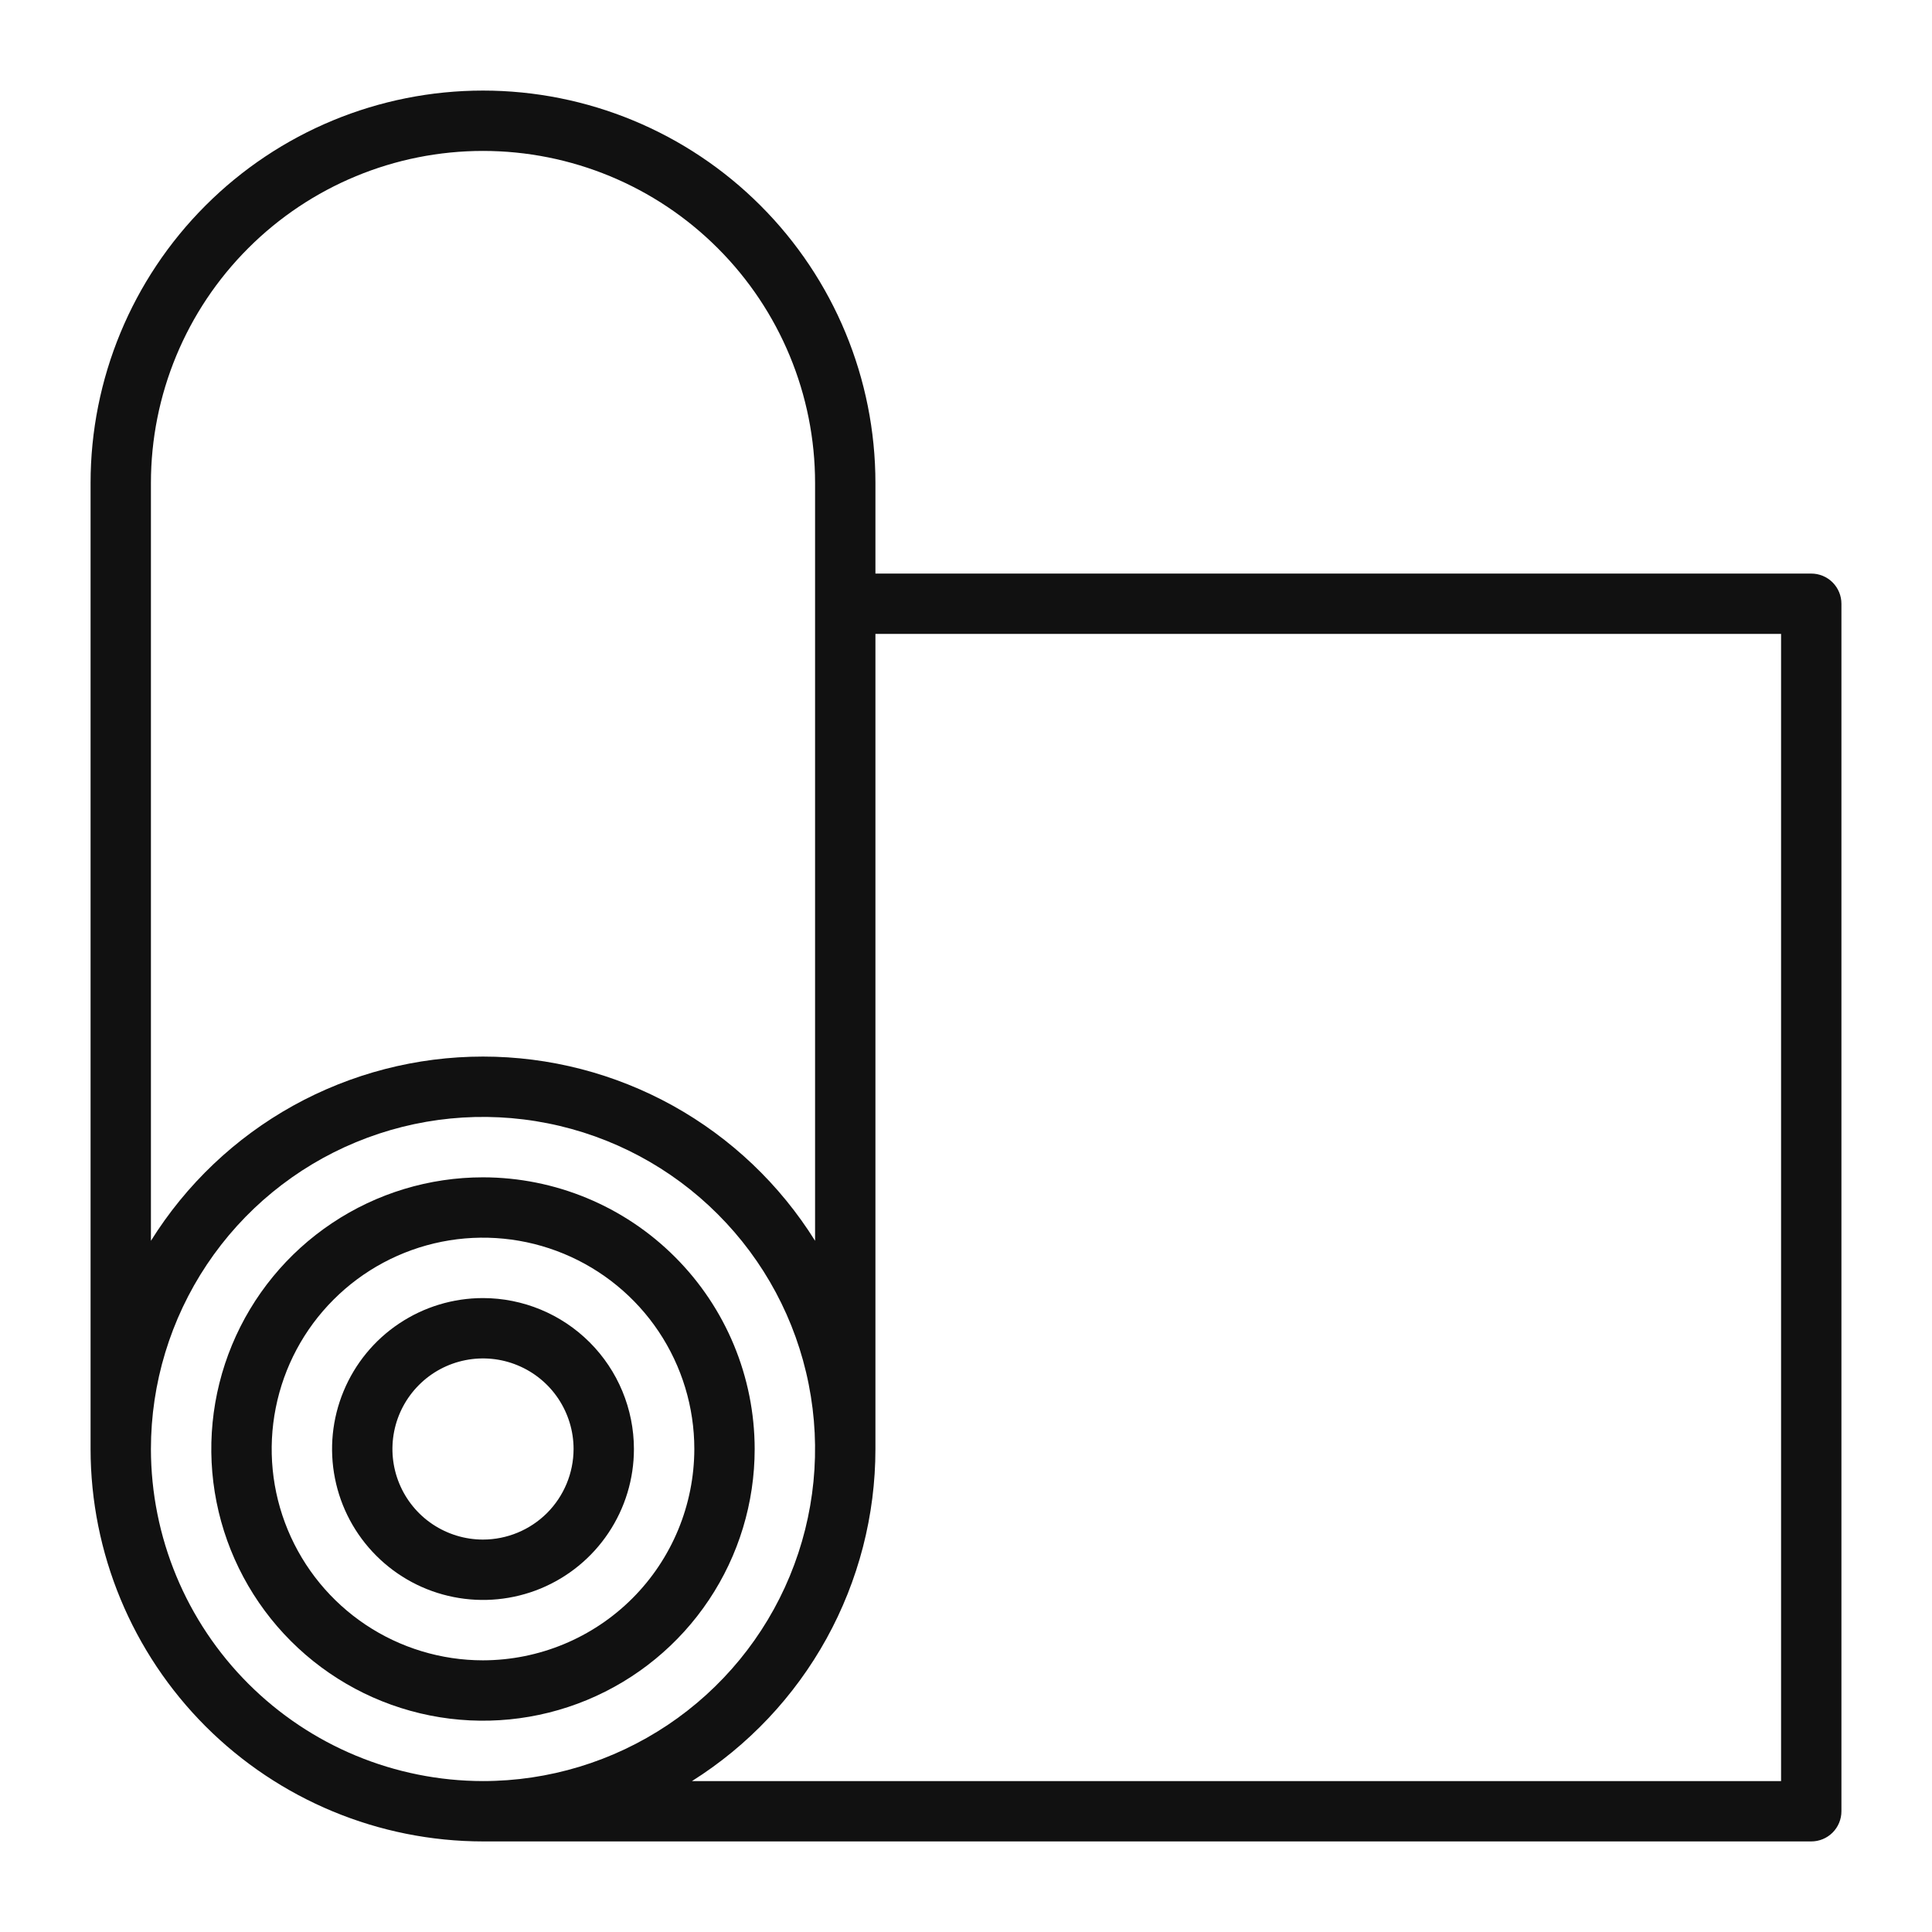
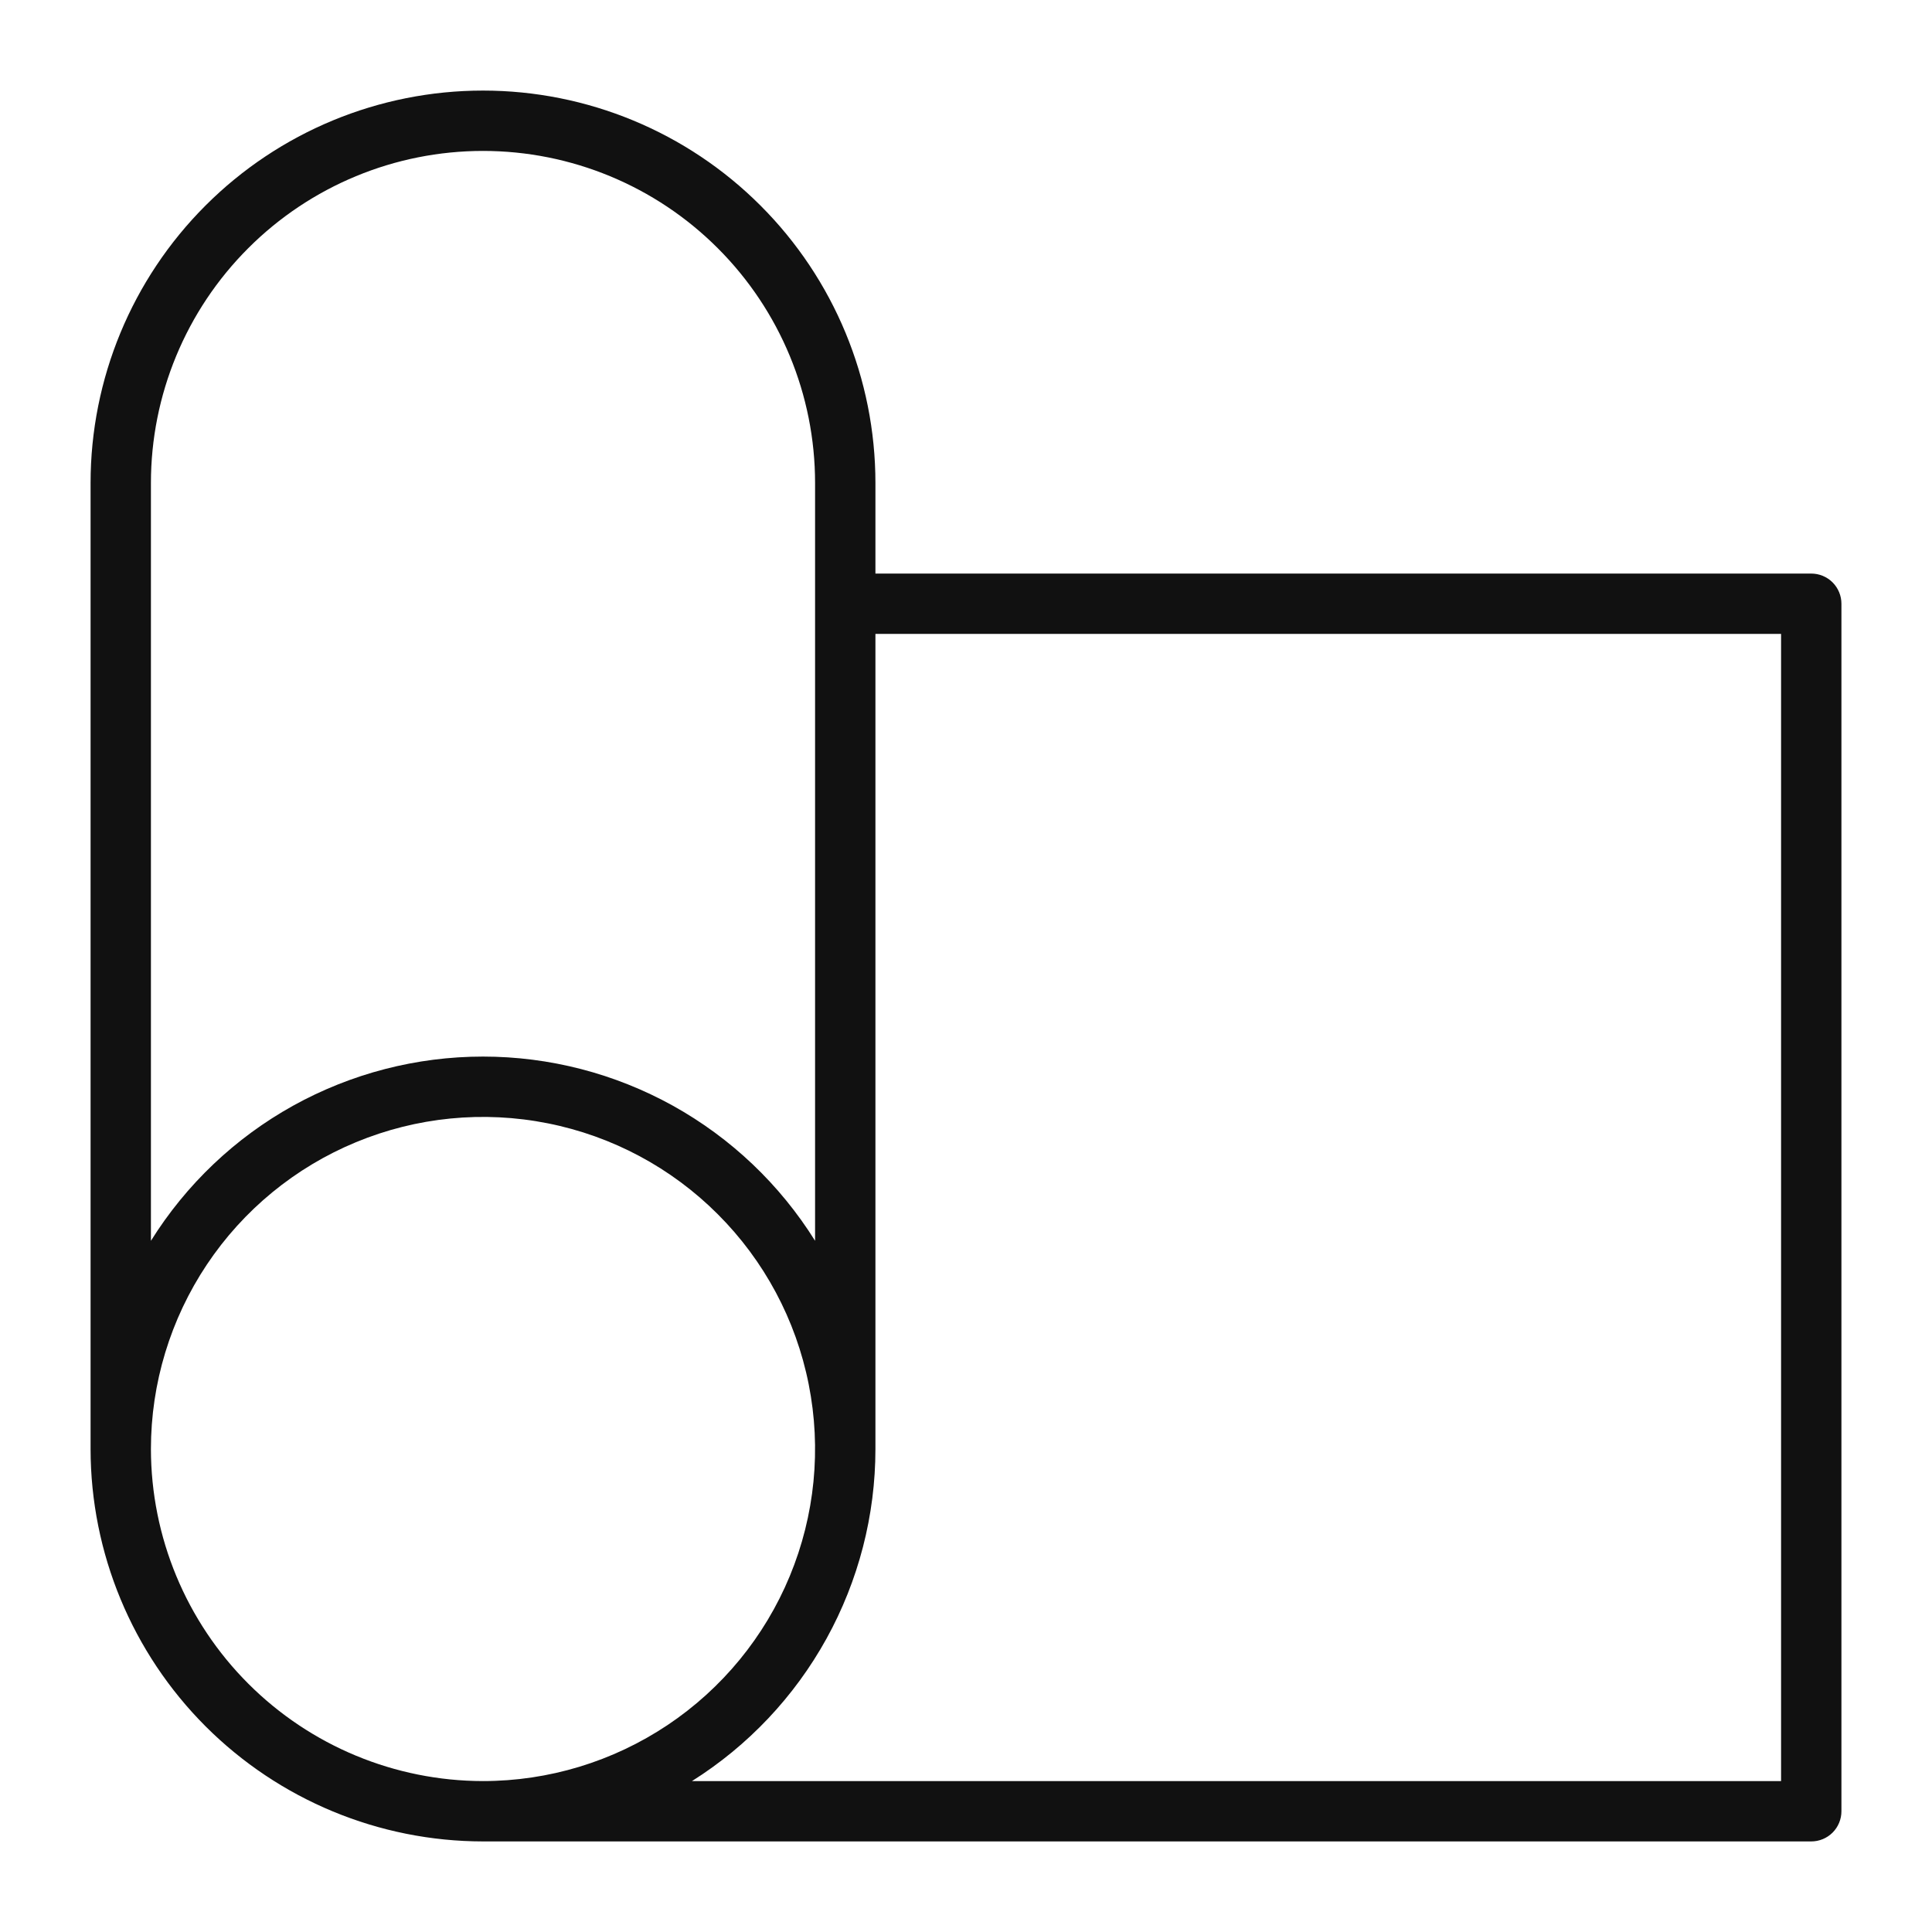
<svg xmlns="http://www.w3.org/2000/svg" width="42" height="42" viewBox="0 0 42 42" fill="none">
  <path d="M39.375 12.469H19.031V10.5C19.031 8.237 18.132 6.067 16.532 4.468C14.933 2.868 12.763 1.969 10.5 1.969C8.237 1.969 6.067 2.868 4.468 4.468C2.868 6.067 1.969 8.237 1.969 10.5V31.5C1.971 33.762 2.871 35.93 4.47 37.53C6.07 39.129 8.238 40.029 10.5 40.031H39.375C39.549 40.031 39.716 39.962 39.839 39.839C39.962 39.716 40.031 39.549 40.031 39.375V13.125C40.031 12.951 39.962 12.784 39.839 12.661C39.716 12.538 39.549 12.469 39.375 12.469ZM3.281 10.5C3.281 8.585 4.042 6.749 5.396 5.396C6.749 4.042 8.585 3.281 10.5 3.281C12.415 3.281 14.251 4.042 15.604 5.396C16.958 6.749 17.719 8.585 17.719 10.5V26.974C16.954 25.749 15.891 24.738 14.628 24.037C13.365 23.337 11.944 22.969 10.5 22.969C9.056 22.969 7.635 23.337 6.372 24.037C5.109 24.738 4.046 25.749 3.281 26.974V10.5ZM3.281 31.5C3.281 30.072 3.705 28.677 4.498 27.489C5.291 26.302 6.418 25.377 7.737 24.831C9.057 24.284 10.508 24.141 11.908 24.42C13.309 24.698 14.595 25.386 15.604 26.396C16.614 27.405 17.302 28.691 17.58 30.092C17.859 31.492 17.716 32.943 17.169 34.263C16.623 35.582 15.698 36.709 14.511 37.502C13.323 38.295 11.928 38.719 10.5 38.719C8.586 38.717 6.751 37.955 5.398 36.602C4.045 35.249 3.283 33.414 3.281 31.5ZM38.719 38.719H15.043C16.263 37.951 17.269 36.886 17.967 35.623C18.664 34.361 19.031 32.942 19.031 31.5V13.781H38.719V38.719Z" fill="#111111" />
-   <path d="M10.5 25.594C9.332 25.594 8.19 25.94 7.219 26.589C6.247 27.238 5.49 28.161 5.043 29.24C4.596 30.319 4.479 31.507 4.707 32.652C4.935 33.798 5.498 34.85 6.324 35.676C7.15 36.502 8.202 37.065 9.348 37.293C10.493 37.521 11.681 37.404 12.76 36.957C13.839 36.51 14.762 35.753 15.411 34.781C16.06 33.81 16.406 32.668 16.406 31.5C16.404 29.934 15.782 28.433 14.674 27.326C13.567 26.218 12.066 25.596 10.5 25.594ZM10.5 36.094C9.591 36.094 8.703 35.824 7.948 35.32C7.192 34.815 6.604 34.097 6.256 33.258C5.908 32.419 5.817 31.495 5.995 30.604C6.172 29.713 6.609 28.894 7.252 28.252C7.894 27.609 8.713 27.172 9.604 26.994C10.495 26.817 11.419 26.908 12.258 27.256C13.097 27.604 13.815 28.192 14.32 28.948C14.824 29.703 15.094 30.591 15.094 31.5C15.092 32.718 14.608 33.886 13.747 34.747C12.886 35.608 11.718 36.092 10.5 36.094Z" fill="#111111" />
-   <path d="M10.5 28.219C9.851 28.219 9.217 28.411 8.677 28.772C8.137 29.132 7.717 29.645 7.469 30.244C7.22 30.844 7.155 31.504 7.282 32.14C7.408 32.777 7.721 33.361 8.18 33.82C8.639 34.279 9.223 34.592 9.86 34.718C10.496 34.845 11.156 34.78 11.756 34.532C12.355 34.283 12.868 33.863 13.228 33.323C13.589 32.783 13.781 32.149 13.781 31.5C13.78 30.63 13.434 29.796 12.819 29.181C12.204 28.566 11.37 28.22 10.5 28.219ZM10.5 33.469C10.111 33.469 9.73 33.353 9.406 33.137C9.082 32.921 8.83 32.613 8.681 32.253C8.532 31.894 8.493 31.498 8.569 31.116C8.645 30.734 8.833 30.383 9.108 30.108C9.383 29.832 9.734 29.645 10.116 29.569C10.498 29.493 10.894 29.532 11.253 29.681C11.613 29.83 11.921 30.082 12.137 30.406C12.353 30.73 12.469 31.111 12.469 31.5C12.468 32.022 12.261 32.522 11.892 32.892C11.522 33.261 11.022 33.468 10.5 33.469Z" fill="#111111" />
</svg>